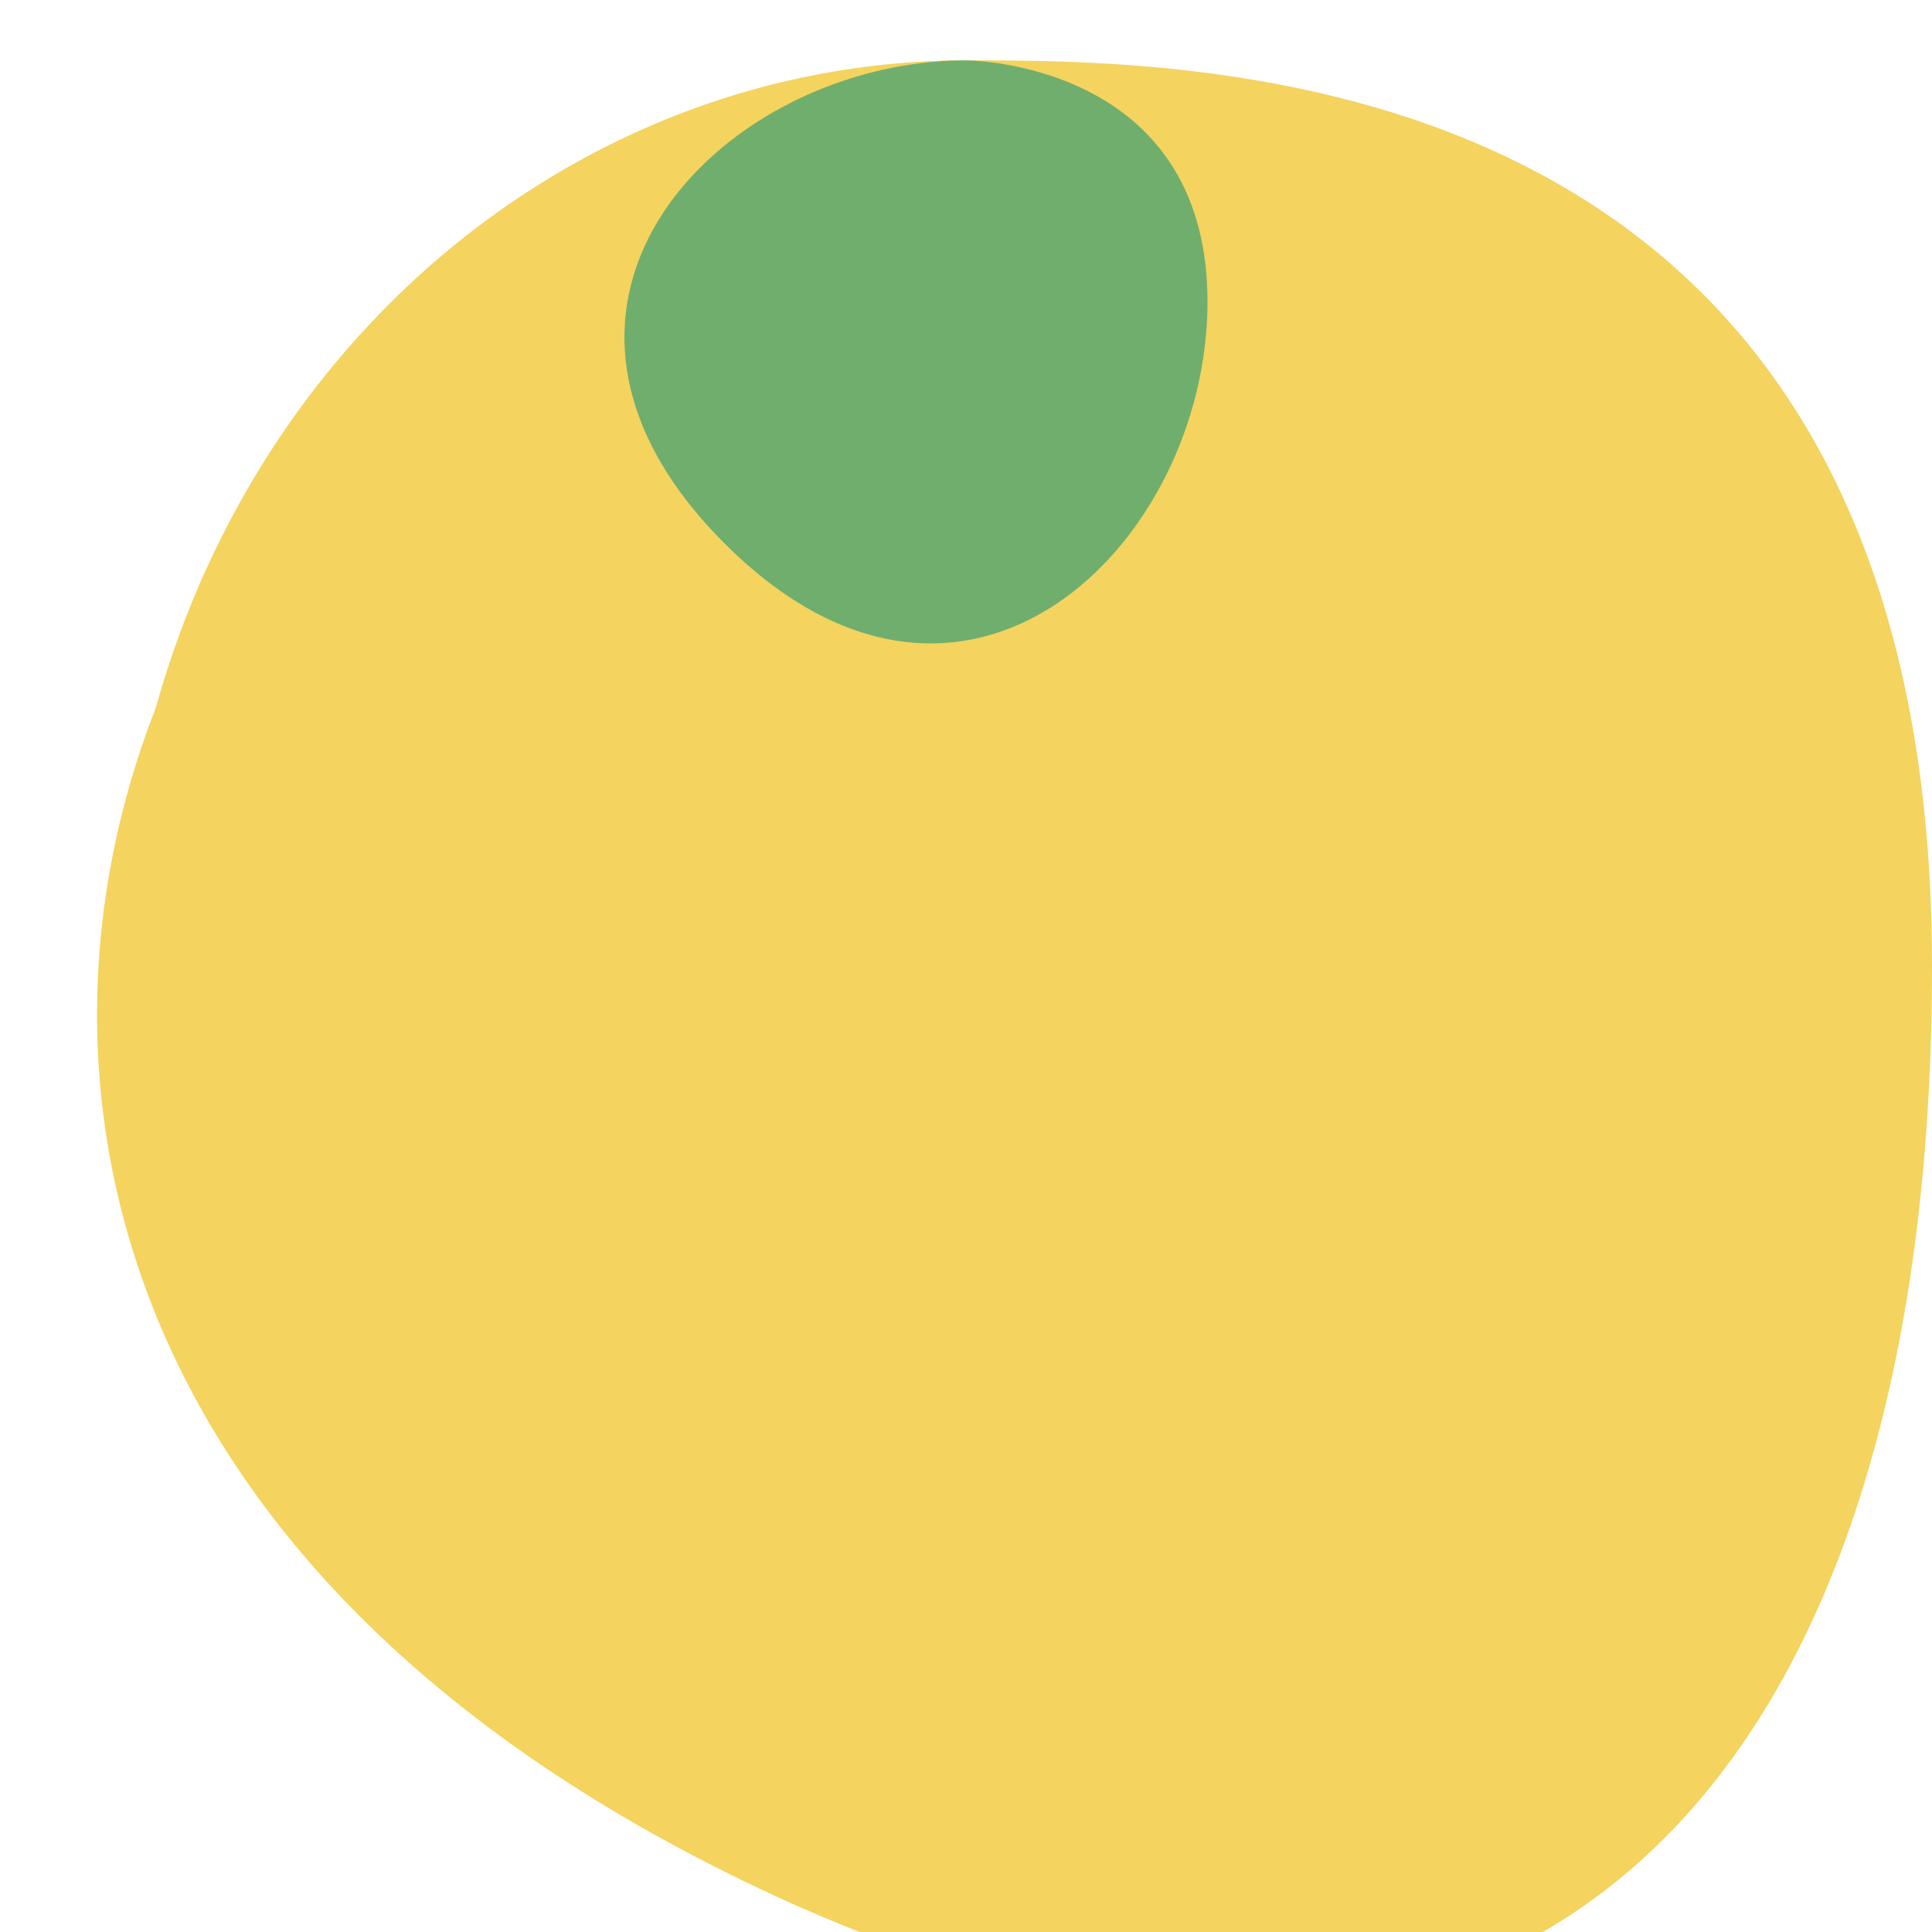
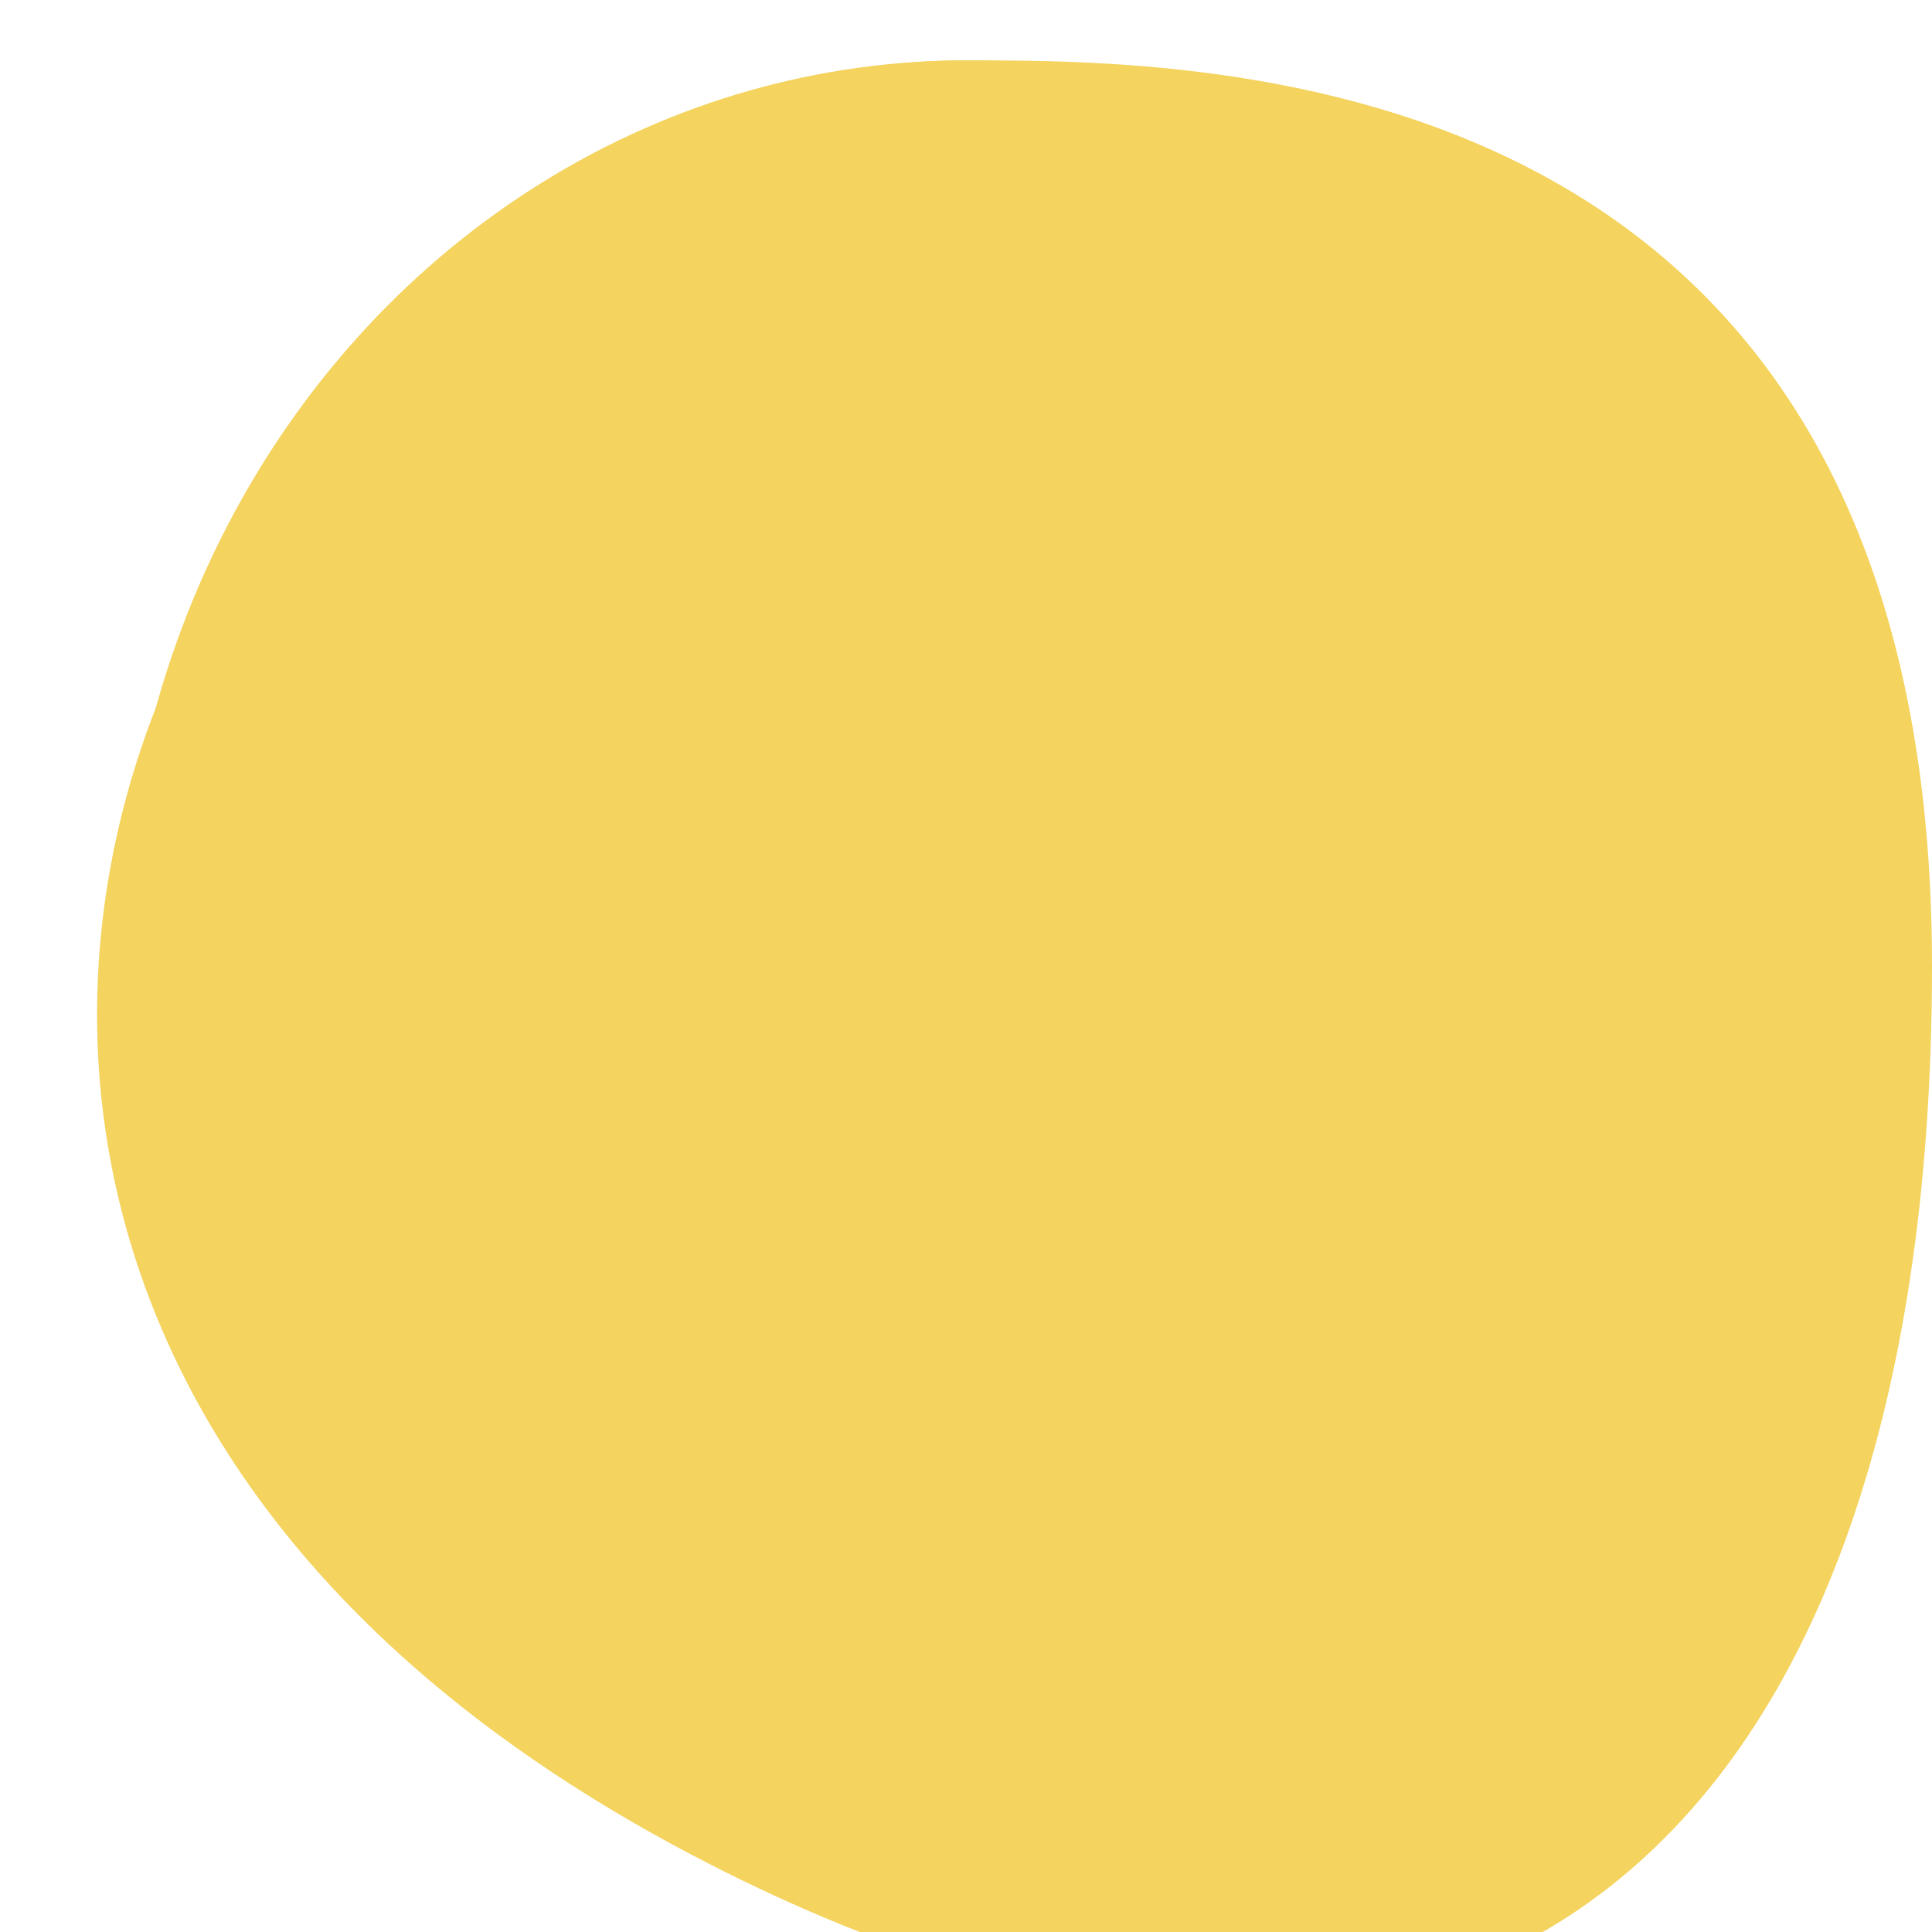
<svg xmlns="http://www.w3.org/2000/svg" width="32" height="32" viewBox="0 0 32 32">
  <defs>
    <style>
      .lemon-color {
        fill: #F4D35E;
      }
      .leaf-color {
        fill: #70AE6E;
      }
    </style>
  </defs>
  <ellipse cx="16" cy="16" rx="14" ry="15" class="lemon-color" />
  <path d="M16,1 C12,1 8,3 4,9 C0,15 0,25 12,31 C24,37 32,31 32,16 C32,1 20,1 16,1 Z" class="lemon-color" />
-   <path d="M16,1 C12,1 8,5 12,9 C16,13 20,9 20,5 C20,1 16,1 16,1 Z" class="leaf-color" />
</svg>